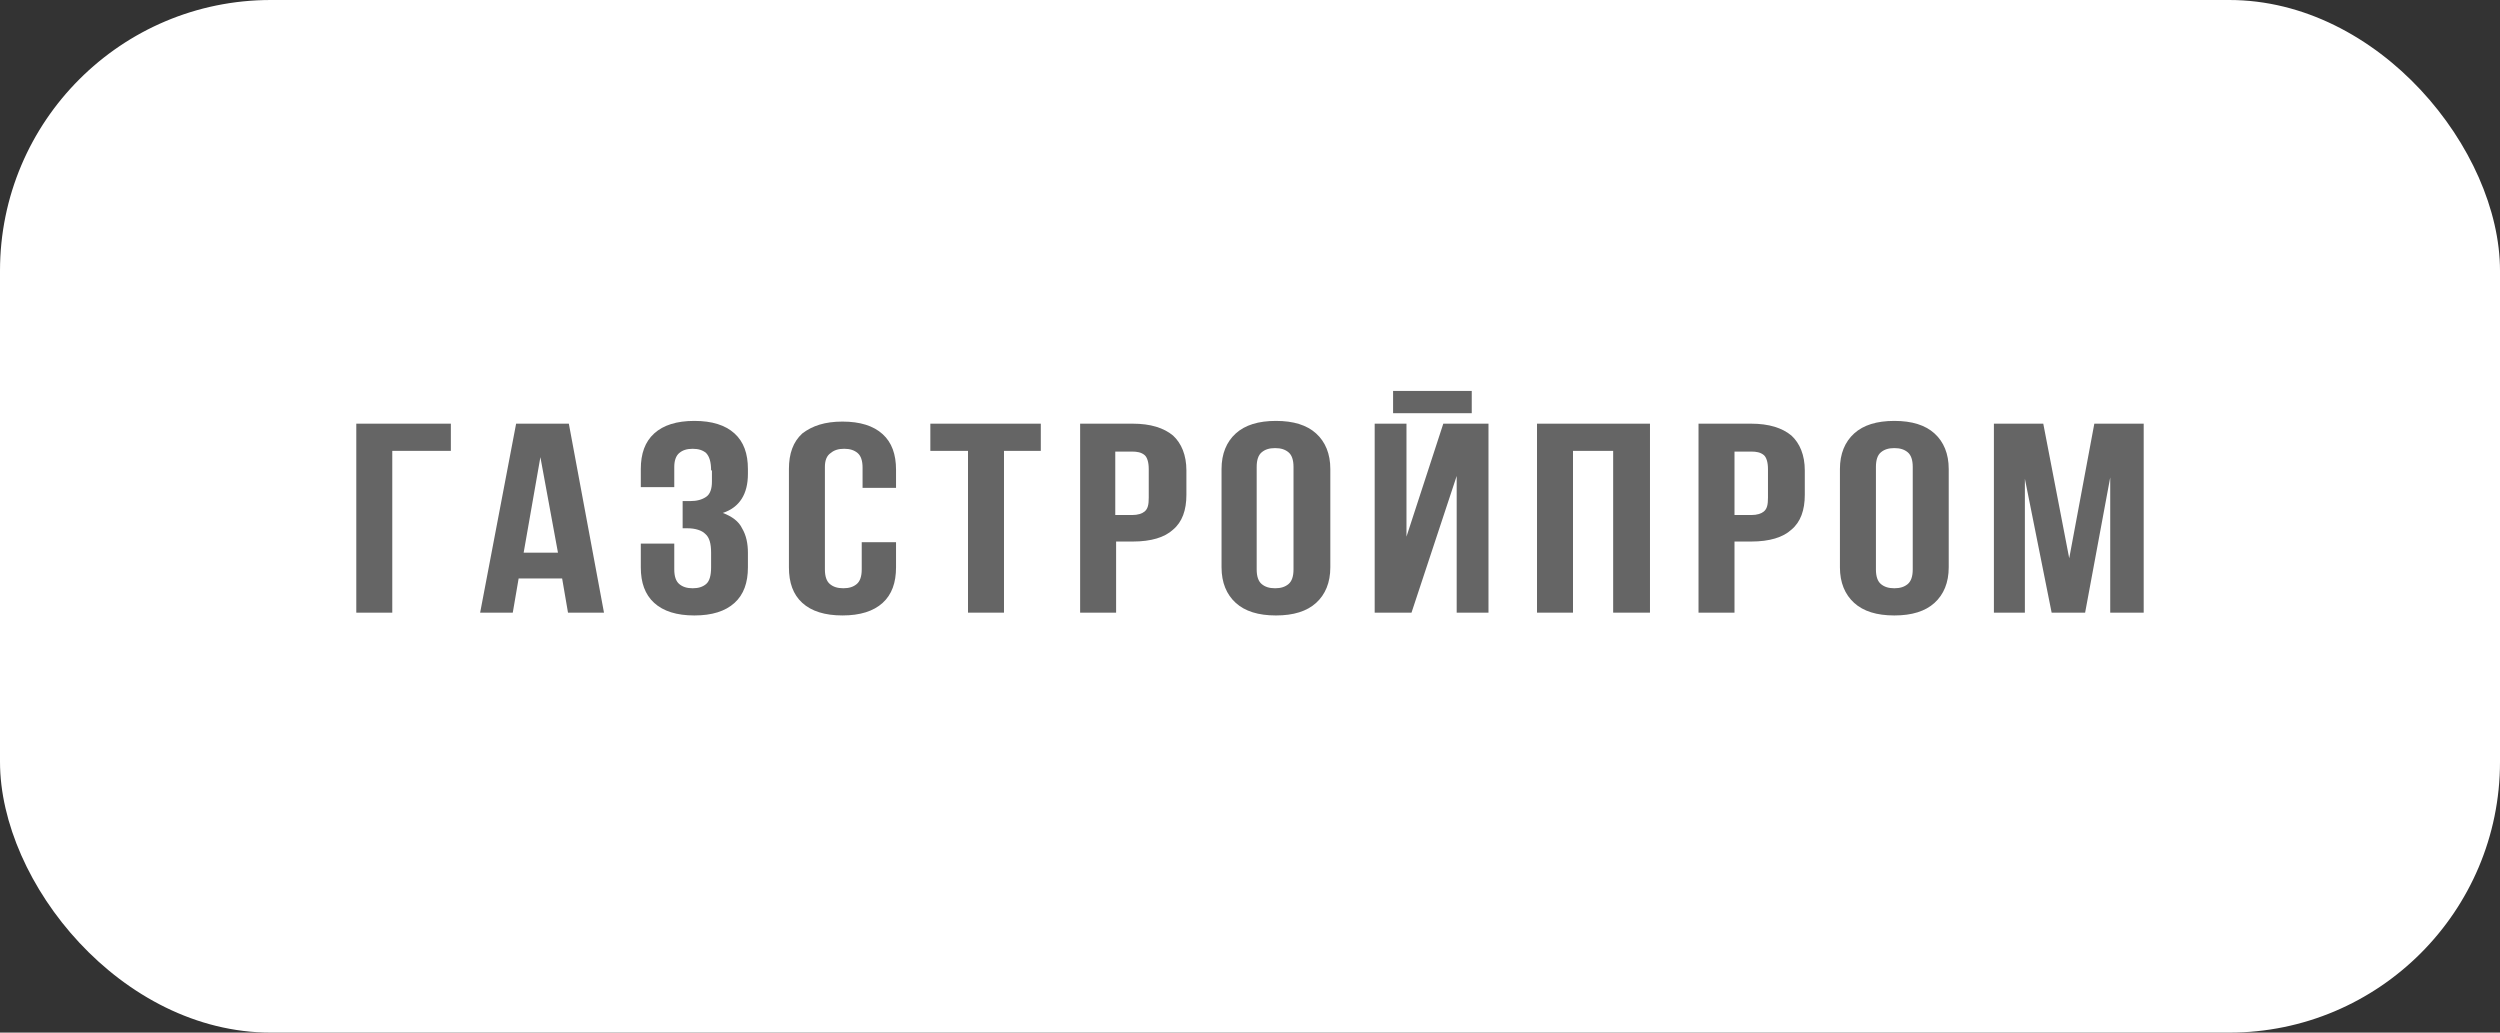
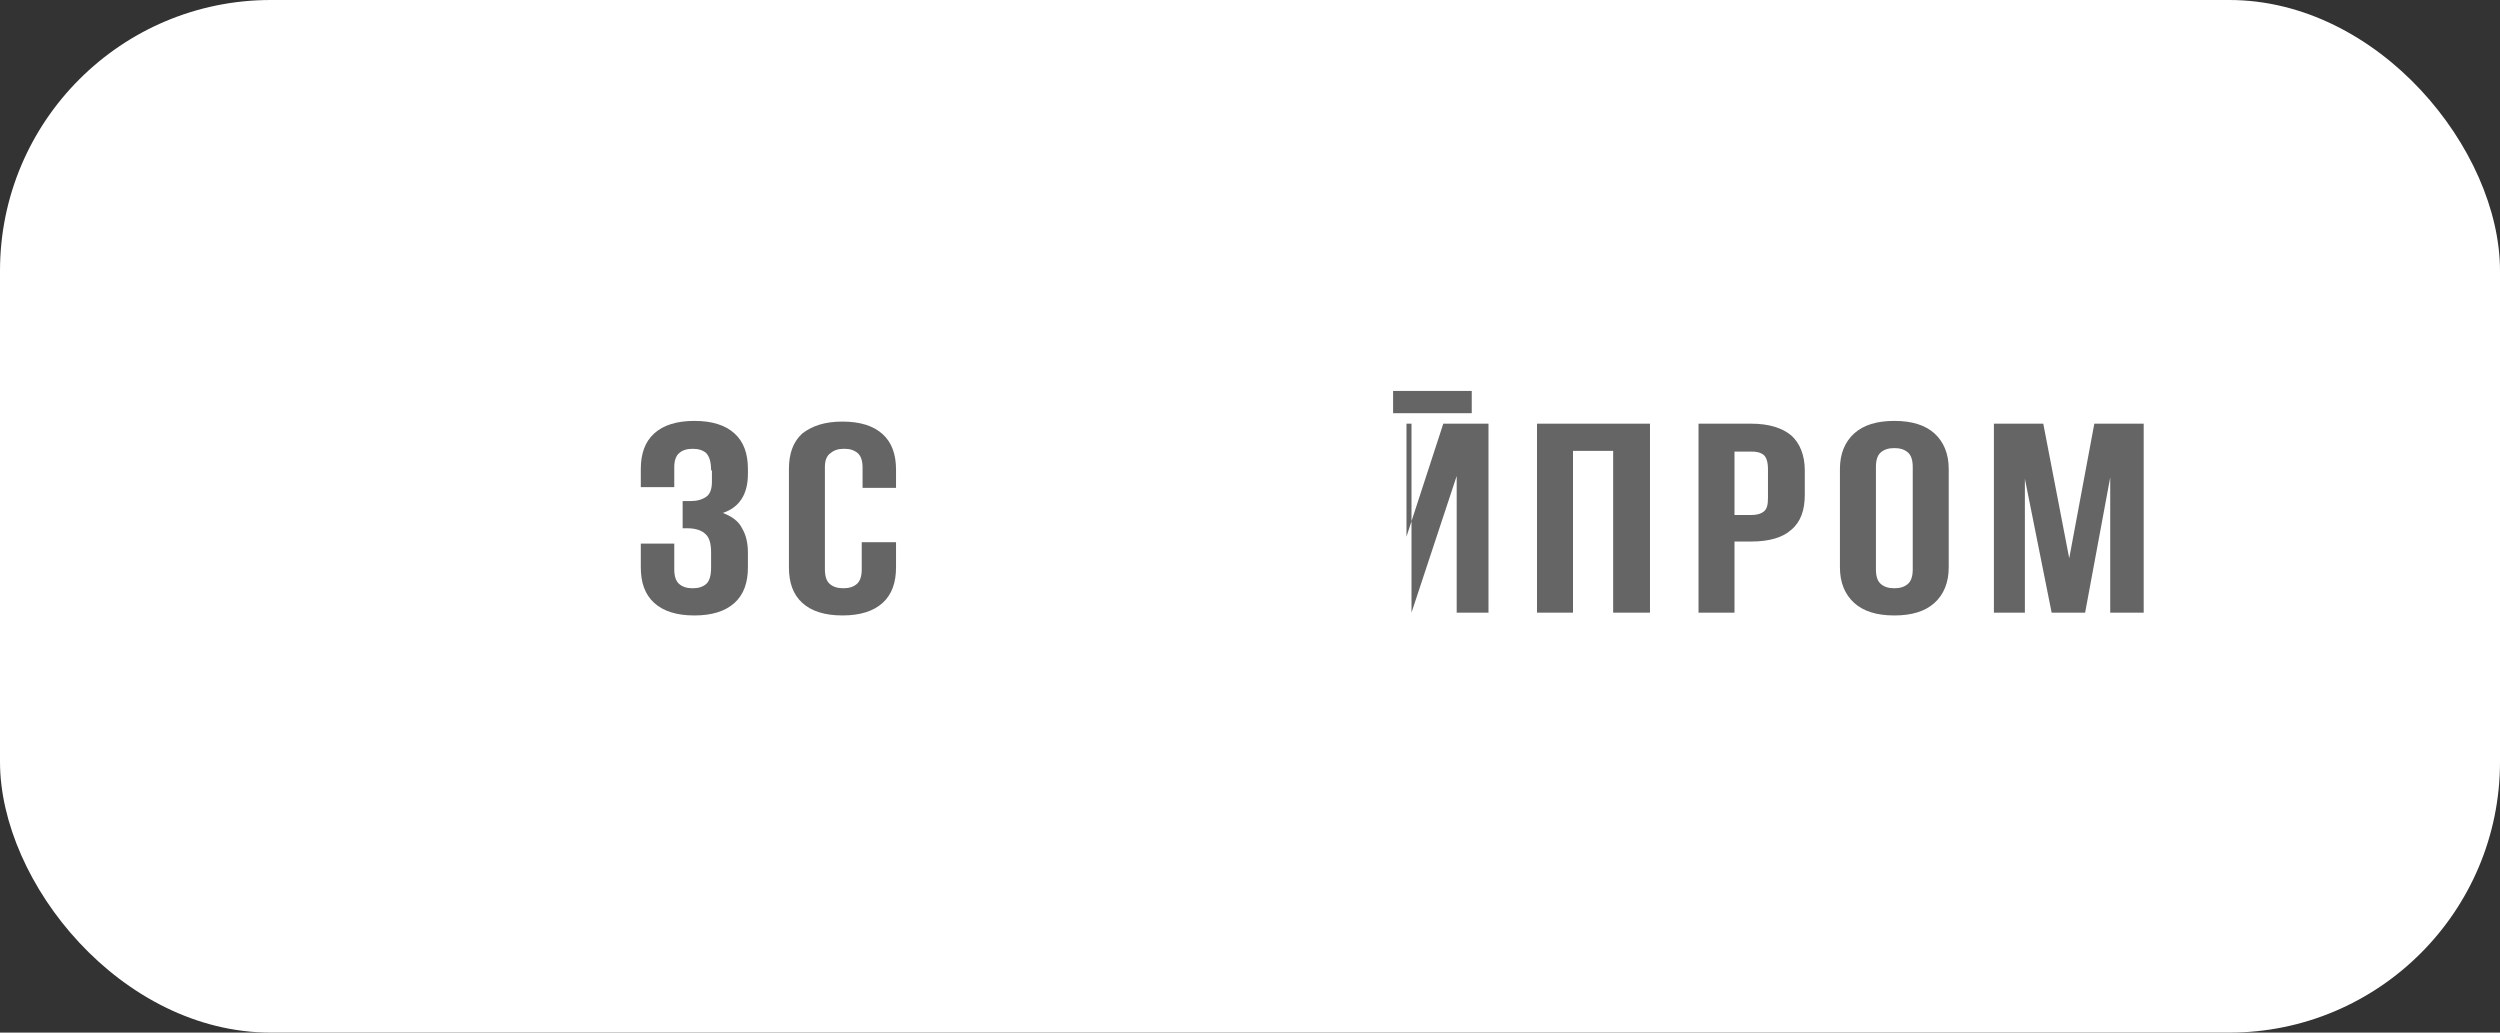
<svg xmlns="http://www.w3.org/2000/svg" width="230" height="95" viewBox="0 0 230 95" fill="none">
  <rect x="0" y="0" width="230" height="95" fill="#333333" stroke="none" />
  <rect width="230" height="95" rx="24.915" fill="white" />
  <g clip-path="url(#clip0_2011_14342)">
-     <path d="M32.779 38.978V56.364H36.09V41.48H41.479V38.978H32.779Z" fill="#656565" />
-     <path d="M49.716 42.058L51.333 50.847H48.176L49.716 42.058ZM47.483 38.978L44.173 56.364H47.175L47.714 53.221H51.717L52.256 56.364H55.567L52.333 38.978H47.483Z" fill="#656565" />
    <path d="M65.421 43.278C65.421 42.508 65.267 41.995 64.959 41.674C64.651 41.417 64.266 41.289 63.727 41.289C63.188 41.289 62.803 41.417 62.495 41.674C62.188 41.93 62.033 42.38 62.033 42.957V44.817H58.954V43.149C58.954 41.738 59.339 40.647 60.186 39.877C61.033 39.108 62.264 38.723 63.881 38.723C65.498 38.723 66.73 39.108 67.576 39.877C68.423 40.647 68.808 41.738 68.808 43.149V43.598C68.808 45.459 68.038 46.678 66.499 47.191C67.346 47.512 67.962 47.961 68.269 48.602C68.654 49.244 68.808 50.014 68.808 50.848V52.195C68.808 53.606 68.423 54.697 67.576 55.467C66.73 56.237 65.498 56.622 63.881 56.622C62.264 56.622 61.033 56.237 60.186 55.467C59.339 54.697 58.954 53.606 58.954 52.195V50.014H62.033V52.388C62.033 53.029 62.188 53.478 62.495 53.735C62.803 53.991 63.188 54.12 63.727 54.12C64.266 54.12 64.651 53.991 64.959 53.735C65.267 53.478 65.421 52.965 65.421 52.195V50.848C65.421 50.014 65.267 49.437 64.882 49.116C64.574 48.795 63.958 48.602 63.265 48.602H62.803V46.1H63.496C64.112 46.1 64.574 45.972 64.959 45.715C65.344 45.459 65.498 44.946 65.498 44.304V43.278H65.421Z" fill="#656565" />
    <path d="M82.435 49.885V52.195C82.435 53.606 82.05 54.697 81.203 55.467C80.356 56.236 79.125 56.621 77.508 56.621C75.891 56.621 74.66 56.236 73.813 55.467C72.966 54.697 72.581 53.606 72.581 52.195V43.149C72.581 41.737 72.966 40.647 73.813 39.877C74.737 39.171 75.891 38.786 77.508 38.786C79.125 38.786 80.356 39.171 81.203 39.941C82.05 40.711 82.435 41.802 82.435 43.213V44.881H79.356V43.021C79.356 42.379 79.202 41.93 78.894 41.673C78.586 41.417 78.201 41.288 77.662 41.288C77.123 41.288 76.738 41.417 76.43 41.673C76.045 41.93 75.891 42.379 75.891 42.956V52.387C75.891 53.029 76.045 53.478 76.353 53.734C76.661 53.991 77.046 54.119 77.585 54.119C78.124 54.119 78.509 53.991 78.817 53.734C79.125 53.478 79.279 53.029 79.279 52.387V49.885H82.435Z" fill="#656565" />
-     <path d="M85.592 38.978H95.754V41.48H92.367V56.364H89.056V41.48H85.592V38.978Z" fill="#656565" />
-     <path d="M104.222 38.978C105.839 38.978 107.071 39.363 107.917 40.069C108.687 40.775 109.149 41.865 109.149 43.277V45.522C109.149 46.934 108.764 48.024 107.917 48.73C107.148 49.436 105.916 49.821 104.222 49.821H102.682V56.364H99.372V38.978H104.222ZM102.605 41.48V47.383H104.145C104.684 47.383 105.069 47.254 105.3 47.062C105.608 46.805 105.685 46.42 105.685 45.779V43.149C105.685 42.507 105.531 42.058 105.3 41.865C104.992 41.609 104.607 41.545 104.145 41.545H102.605V41.48Z" fill="#656565" />
-     <path d="M112.382 43.149C112.382 41.738 112.844 40.647 113.691 39.877C114.538 39.108 115.769 38.723 117.386 38.723C119.003 38.723 120.234 39.108 121.081 39.877C121.928 40.647 122.39 41.738 122.39 43.149V52.195C122.39 53.606 121.928 54.697 121.081 55.467C120.234 56.237 119.003 56.622 117.386 56.622C115.769 56.622 114.538 56.237 113.691 55.467C112.844 54.697 112.382 53.606 112.382 52.195V43.149ZM115.615 52.388C115.615 53.029 115.769 53.478 116.077 53.735C116.385 53.991 116.77 54.12 117.309 54.12C117.848 54.12 118.233 53.991 118.541 53.735C118.849 53.478 119.003 53.029 119.003 52.388V42.957C119.003 42.315 118.849 41.866 118.541 41.61C118.233 41.353 117.848 41.225 117.309 41.225C116.77 41.225 116.385 41.353 116.077 41.61C115.769 41.866 115.615 42.315 115.615 42.957V52.388Z" fill="#656565" />
-     <path d="M129.858 56.365H126.471V38.979H129.396V49.372L132.783 38.979H136.941V56.365H134.015V43.791L129.858 56.365ZM135.401 38.017H128.164V35.964H135.401V38.017Z" fill="#656565" />
+     <path d="M129.858 56.365V38.979H129.396V49.372L132.783 38.979H136.941V56.365H134.015V43.791L129.858 56.365ZM135.401 38.017H128.164V35.964H135.401V38.017Z" fill="#656565" />
    <path d="M144.716 56.364H141.405V38.978H151.798V56.364H148.411V41.48H144.716V56.364Z" fill="#656565" />
    <path d="M161.114 38.978C162.731 38.978 163.962 39.363 164.809 40.069C165.579 40.775 166.041 41.865 166.041 43.277V45.522C166.041 46.934 165.656 48.024 164.809 48.73C164.039 49.436 162.807 49.821 161.114 49.821H159.574V56.364H156.264V38.978H161.114ZM159.574 41.48V47.383H161.114C161.652 47.383 162.037 47.254 162.269 47.062C162.577 46.805 162.654 46.42 162.654 45.779V43.149C162.654 42.507 162.499 42.058 162.269 41.865C161.961 41.609 161.576 41.545 161.114 41.545H159.574V41.48Z" fill="#656565" />
    <path d="M169.273 43.149C169.273 41.738 169.736 40.647 170.583 39.877C171.43 39.108 172.661 38.723 174.278 38.723C175.895 38.723 177.127 39.108 177.974 39.877C178.82 40.647 179.282 41.738 179.282 43.149V52.195C179.282 53.606 178.82 54.697 177.974 55.467C177.127 56.237 175.895 56.622 174.278 56.622C172.661 56.622 171.43 56.237 170.583 55.467C169.736 54.697 169.273 53.606 169.273 52.195V43.149ZM172.585 52.388C172.585 53.029 172.738 53.478 173.046 53.735C173.355 53.991 173.739 54.12 174.278 54.12C174.817 54.12 175.202 53.991 175.51 53.735C175.817 53.478 175.972 53.029 175.972 52.388V42.957C175.972 42.315 175.817 41.866 175.51 41.61C175.202 41.353 174.817 41.225 174.278 41.225C173.739 41.225 173.355 41.353 173.046 41.61C172.738 41.866 172.585 42.315 172.585 42.957V52.388Z" fill="#656565" />
    <path d="M190.368 51.36L192.678 38.978H197.22V56.364H194.141V43.918L191.831 56.364H188.751L186.289 44.047V56.364H183.439V38.978H187.981L190.368 51.36Z" fill="#656565" />
  </g>
  <defs>
    <clipPath id="clip0_2011_14342">
      <rect width="164.441" height="21.178" fill="white" transform="translate(32.779 35.772)" />
    </clipPath>
  </defs>
</svg>